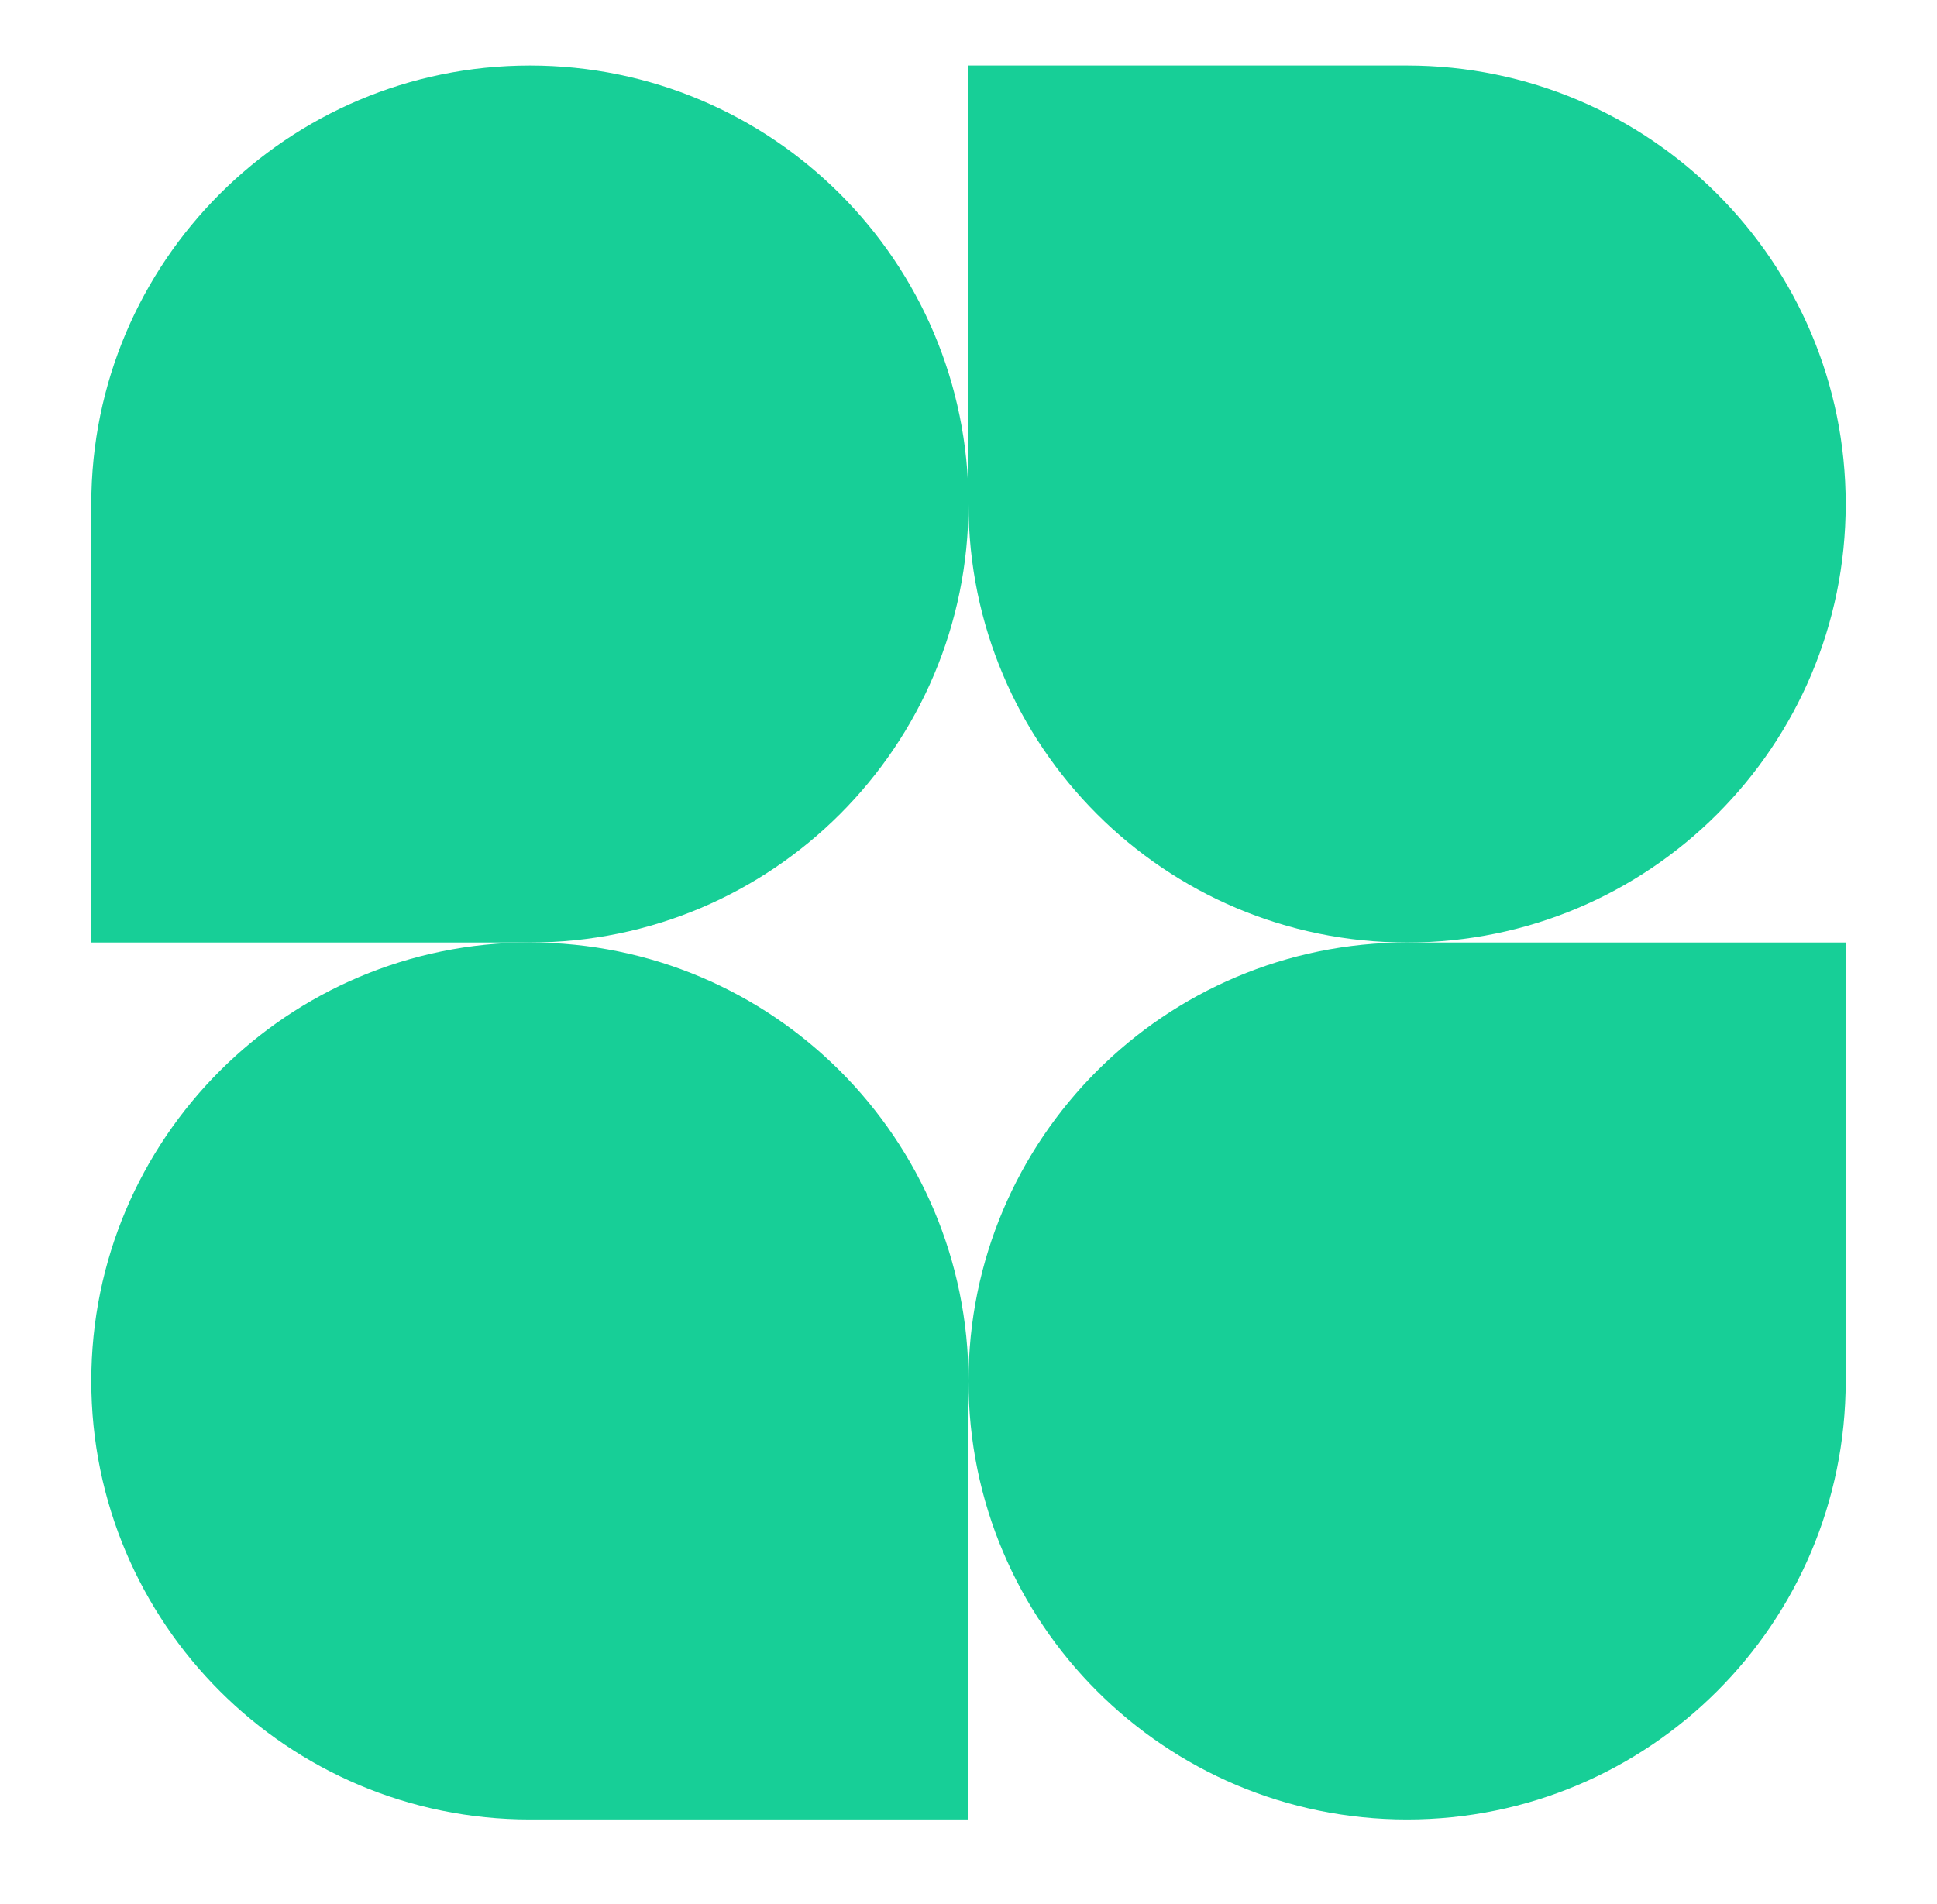
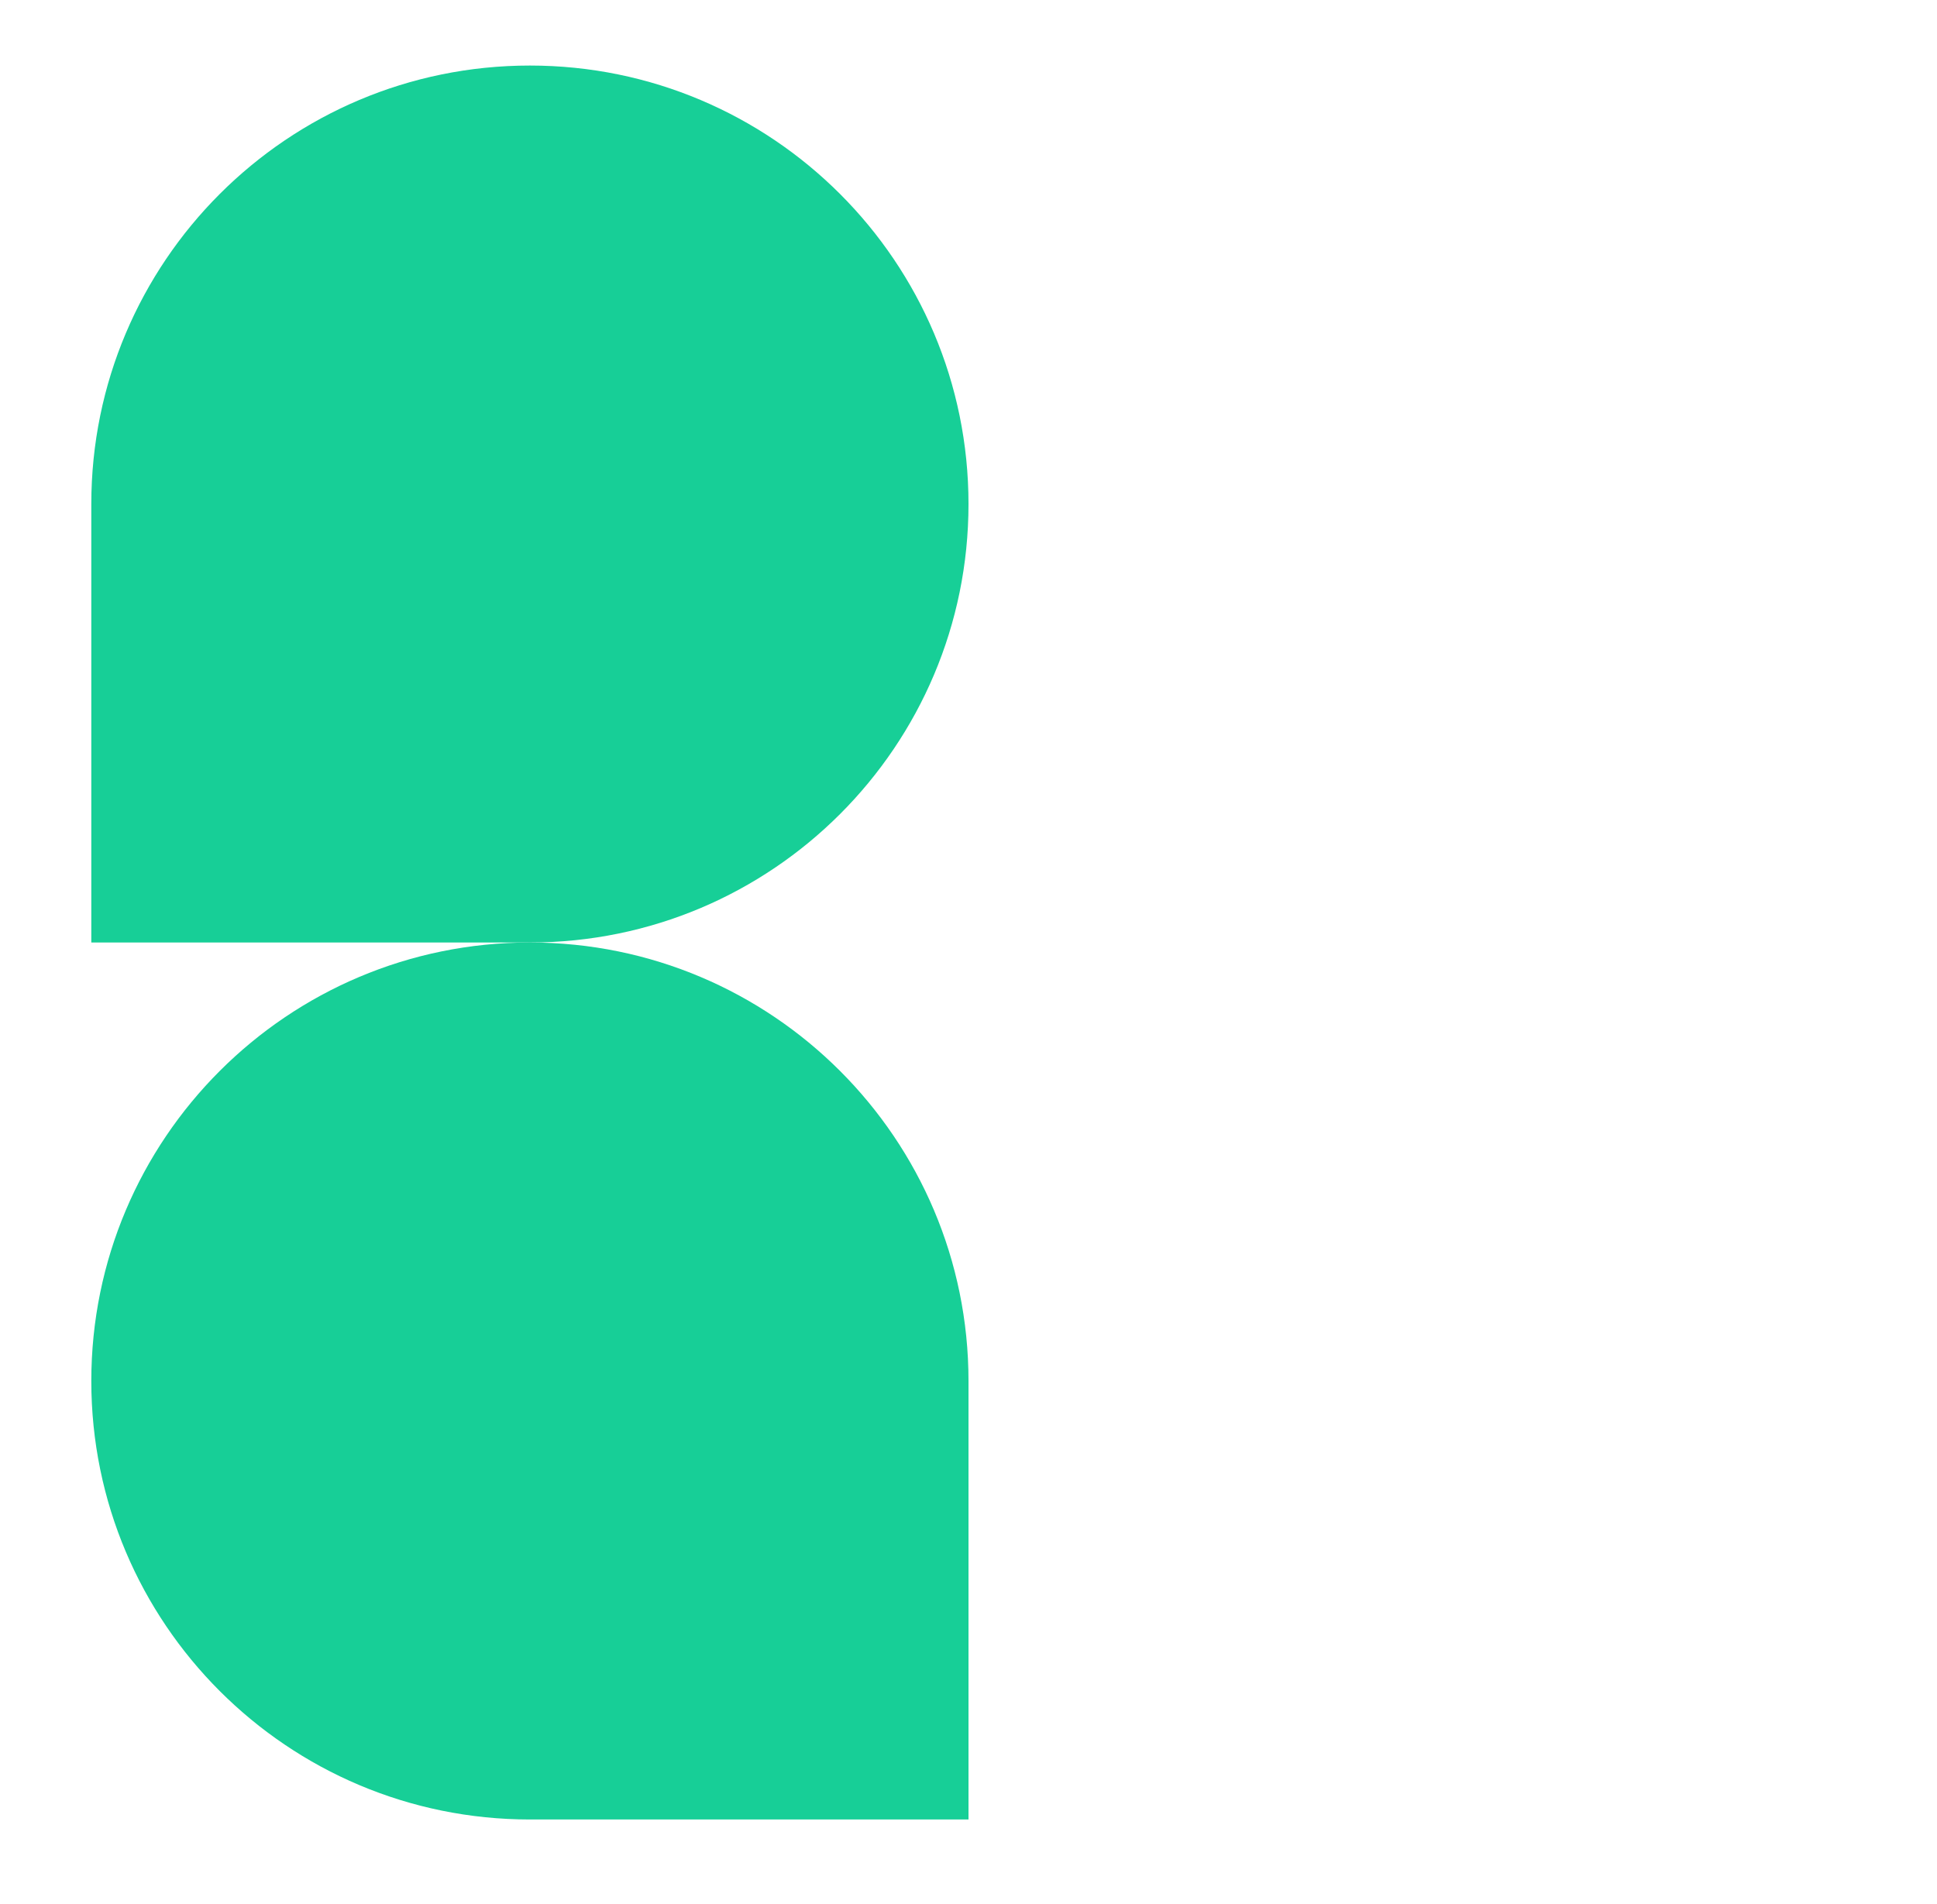
<svg xmlns="http://www.w3.org/2000/svg" width="59" height="58" viewBox="0 0 59 58" fill="none">
  <path d="M29.5 15.356C29.5 22.734 23.519 28.715 16.141 28.715H2.781V15.356C2.781 7.978 8.762 1.997 16.141 1.997C23.519 1.997 29.5 7.978 29.5 15.356Z" fill="#17CF97" />
-   <path d="M29.5 42.075C29.5 34.697 35.481 28.715 42.859 28.715H56.219V42.075C56.219 49.453 50.238 55.434 42.859 55.434C35.481 55.434 29.5 49.453 29.5 42.075Z" fill="#17CF97" />
  <path d="M2.781 42.075C2.781 49.453 8.762 55.434 16.141 55.434H29.5V42.075C29.5 34.697 23.519 28.715 16.141 28.715C8.762 28.715 2.781 34.697 2.781 42.075Z" fill="#17CF97" />
-   <path d="M56.219 15.356C56.219 7.978 50.238 1.997 42.859 1.997H29.5V15.356C29.5 22.734 35.481 28.715 42.859 28.715C50.238 28.715 56.219 22.734 56.219 15.356Z" fill="#17CF97" />
</svg>